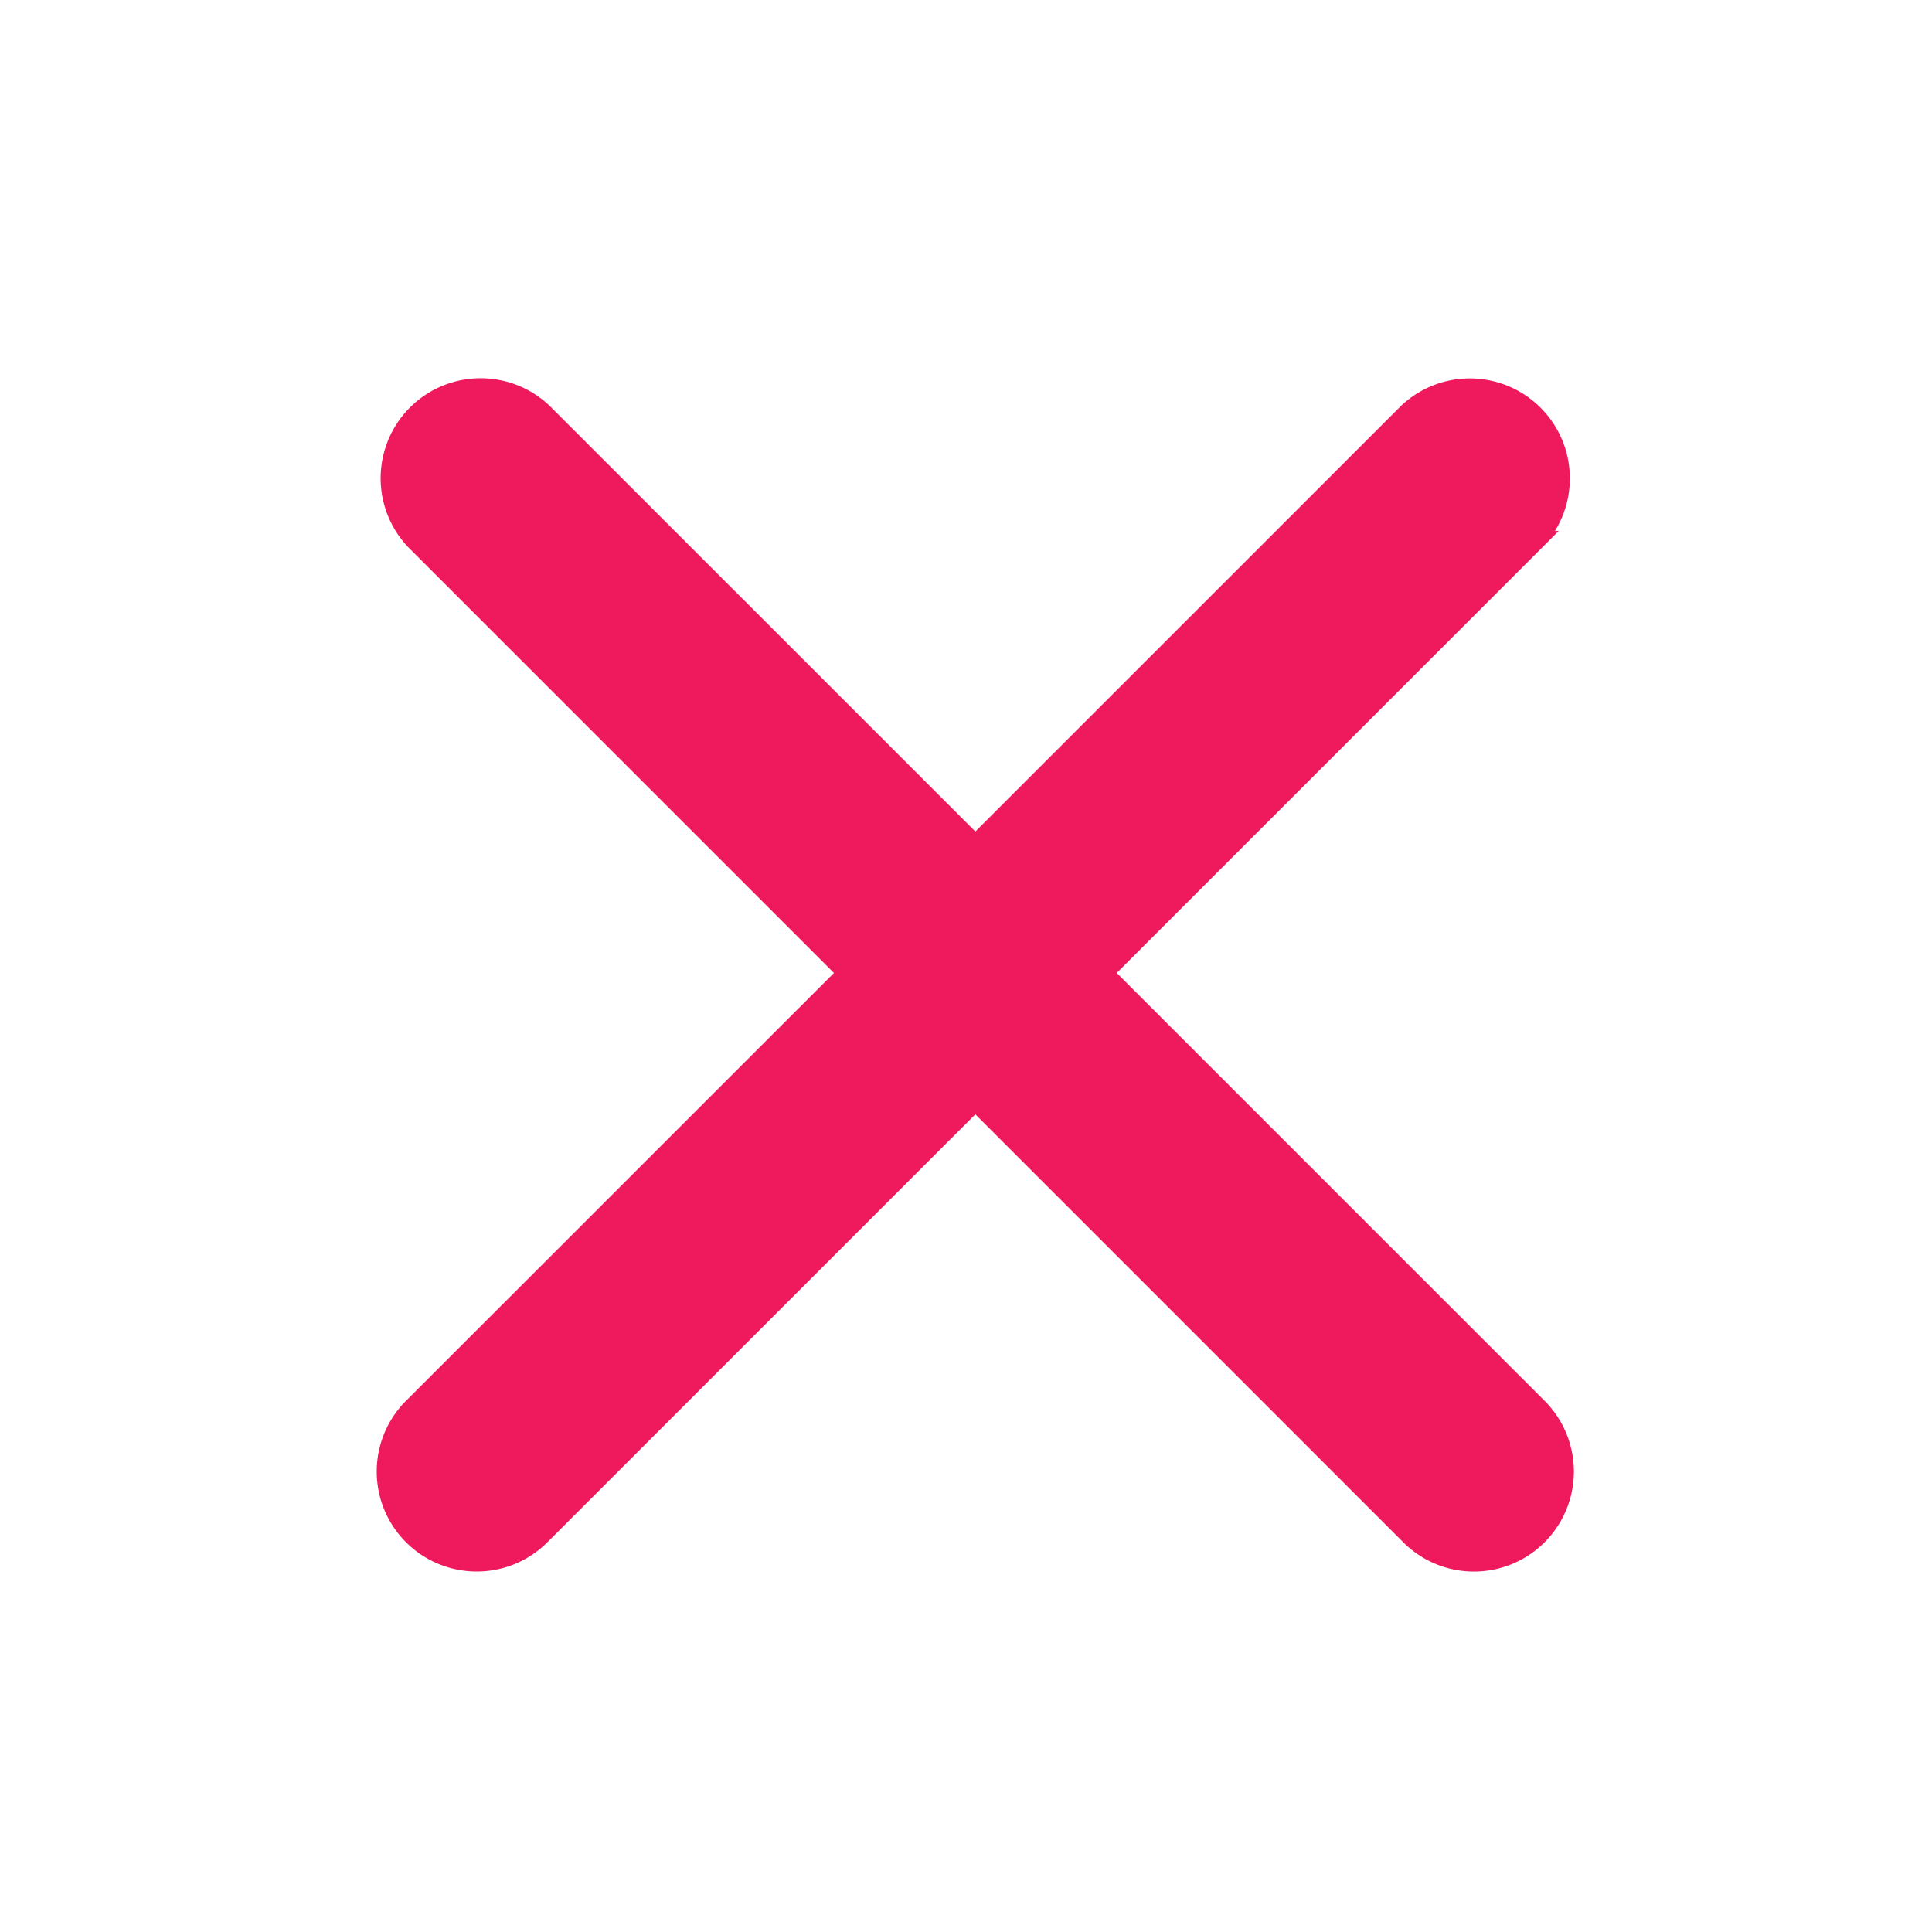
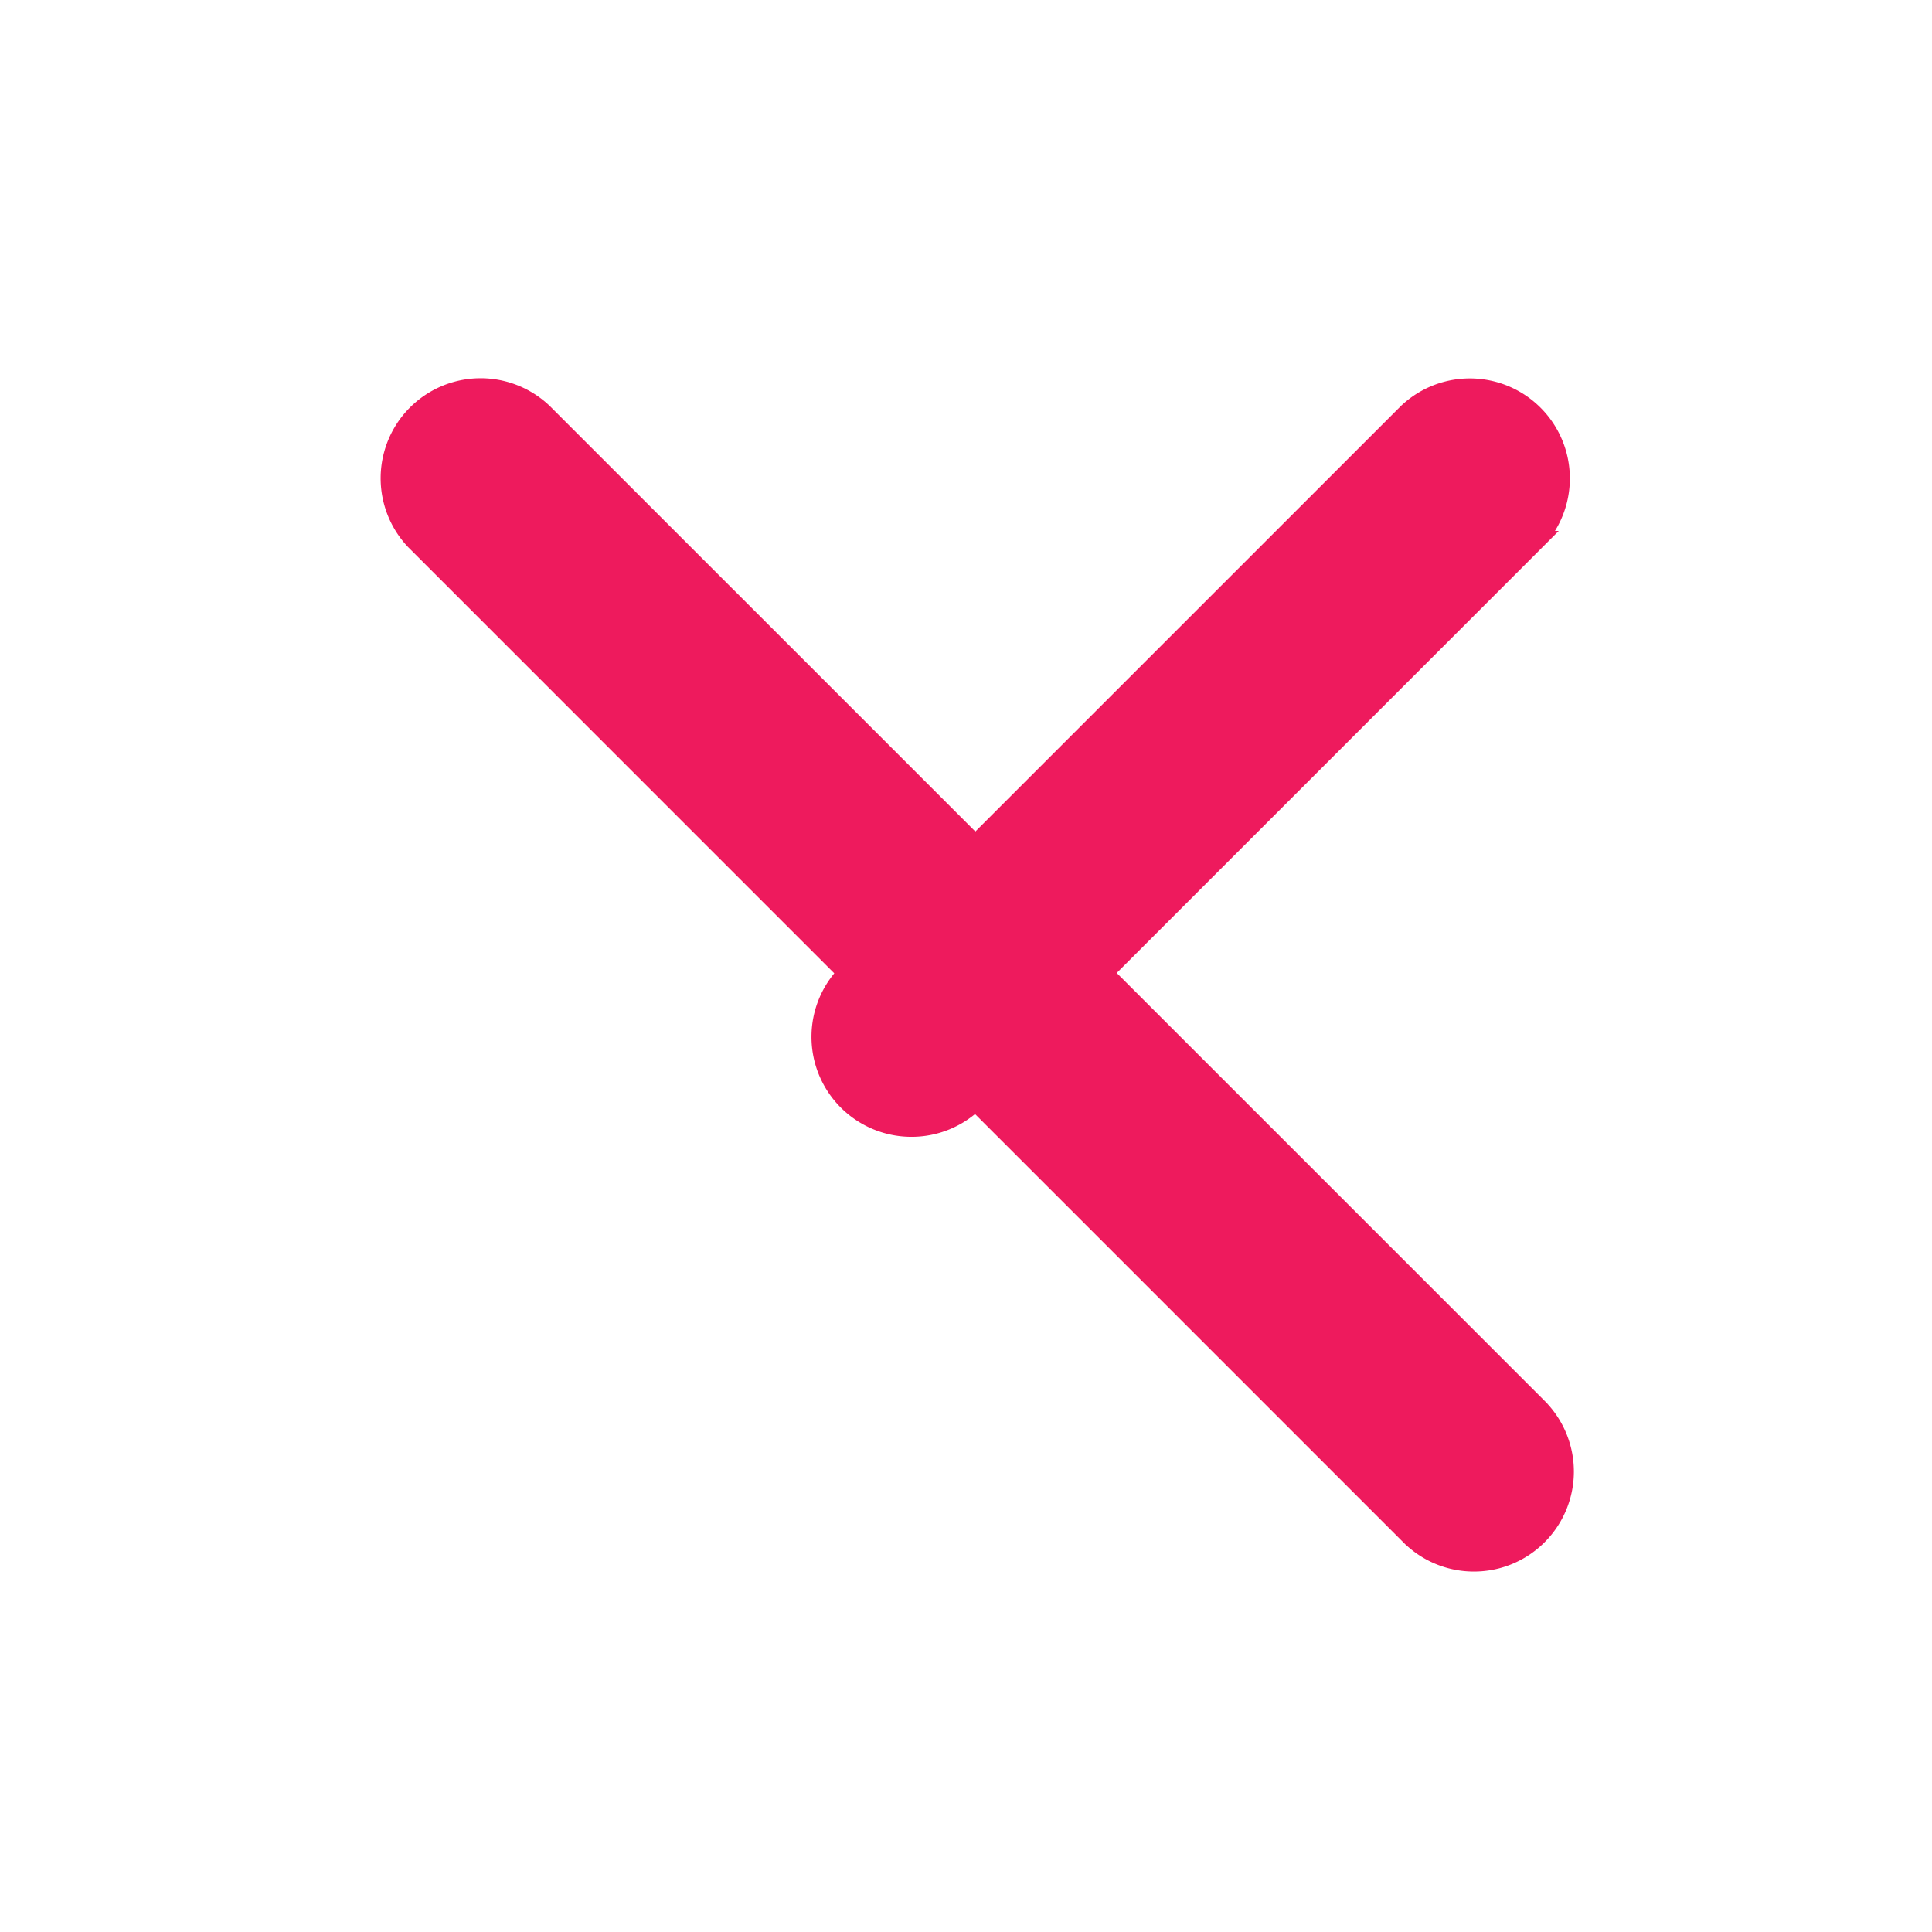
<svg xmlns="http://www.w3.org/2000/svg" viewBox="0 0 100 100" fill-rule="evenodd">
  <g class="t-group-origins">
-     <path d="M79.595 72.861 57.094 50.36l22.379-22.38a4.676 4.676 0 0 0-6.611-6.61L50.483 43.747 28.105 21.37a4.676 4.676 0 0 0-6.611 6.611l22.378 22.38L21.369 72.86a4.674 4.674 0 0 0 3.306 7.98 4.66 4.66 0 0 0 3.306-1.369L50.483 56.97l22.501 22.502a4.66 4.66 0 0 0 3.306 1.37 4.66 4.66 0 0 0 3.306-1.37 4.677 4.677 0 0 0-.001-6.61Z" stroke-width="1" stroke="#ee1a5d" fill="#ee1a5d" stroke-width-old="0" />
+     <path d="M79.595 72.861 57.094 50.36l22.379-22.38a4.676 4.676 0 0 0-6.611-6.61L50.483 43.747 28.105 21.37a4.676 4.676 0 0 0-6.611 6.611l22.378 22.38a4.674 4.674 0 0 0 3.306 7.98 4.66 4.66 0 0 0 3.306-1.369L50.483 56.97l22.501 22.502a4.66 4.66 0 0 0 3.306 1.37 4.66 4.66 0 0 0 3.306-1.37 4.677 4.677 0 0 0-.001-6.61Z" stroke-width="1" stroke="#ee1a5d" fill="#ee1a5d" stroke-width-old="0" />
  </g>
</svg>